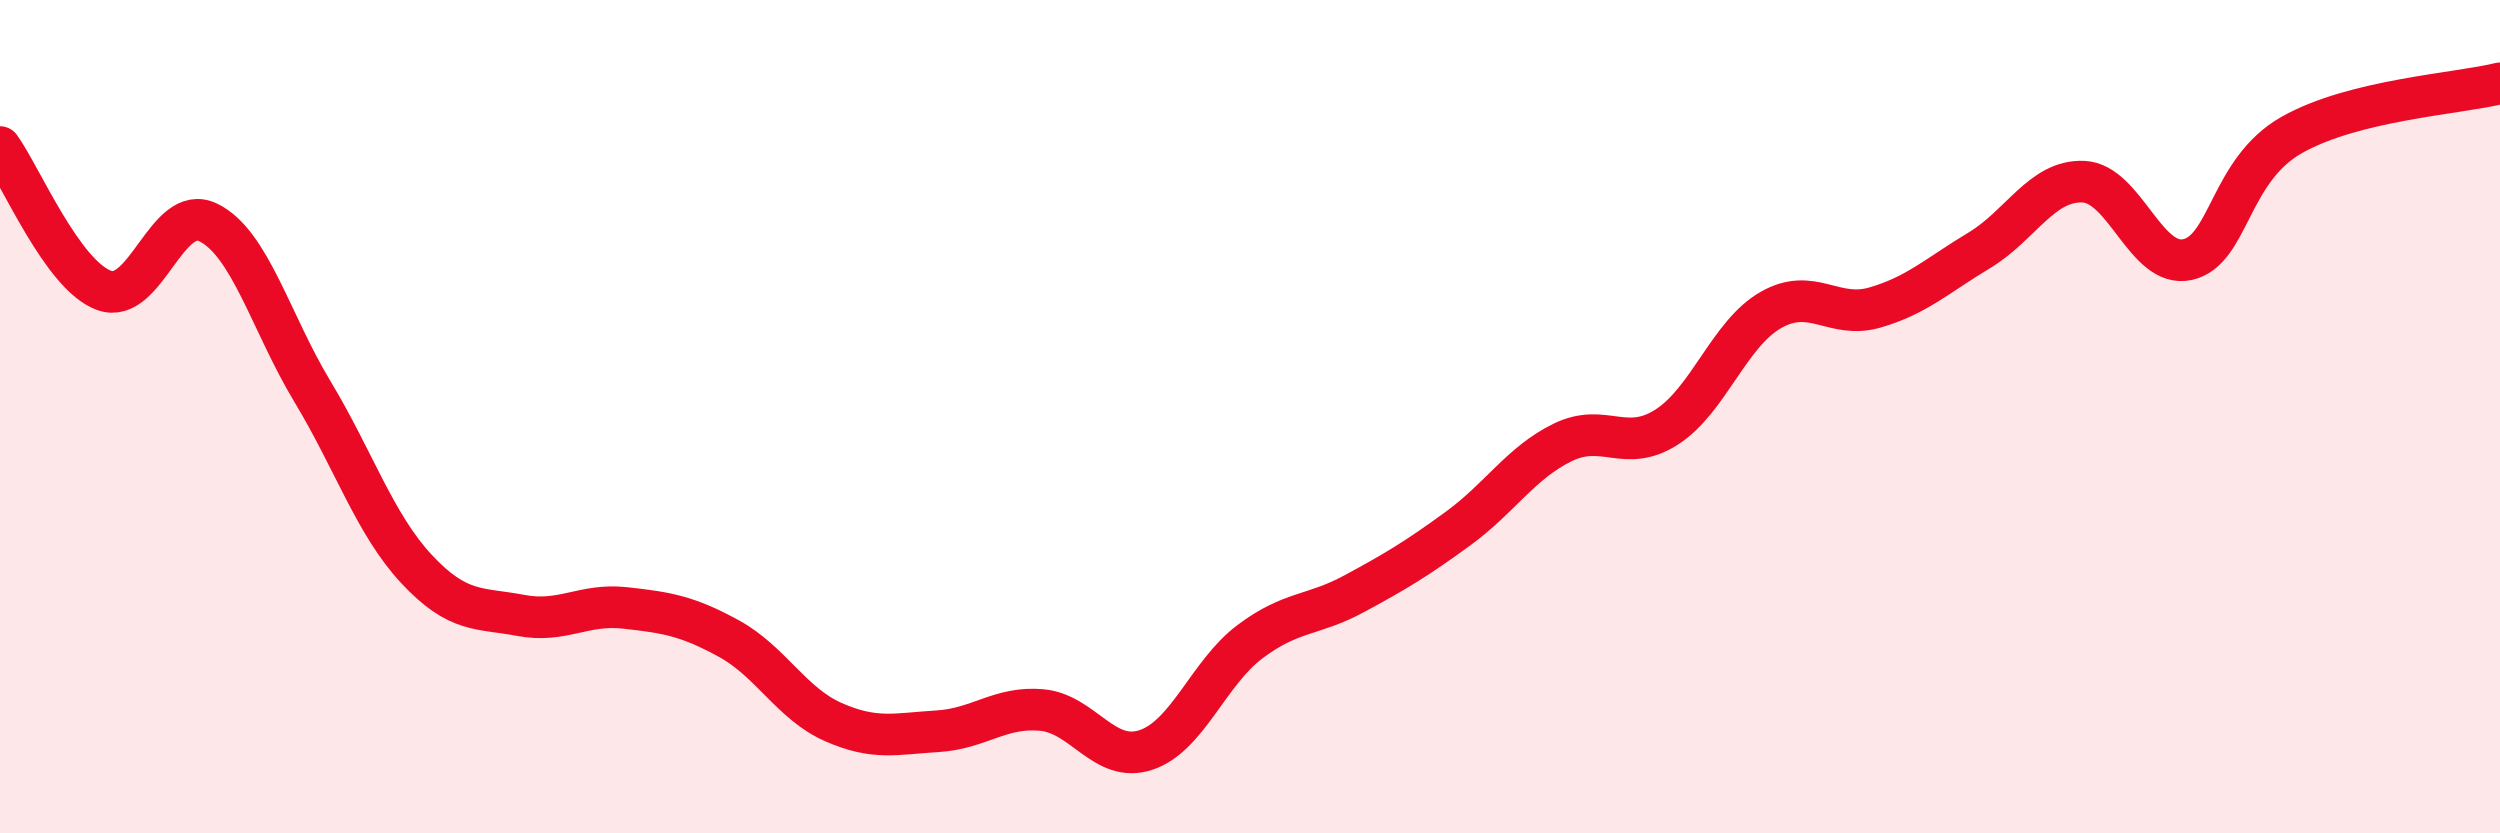
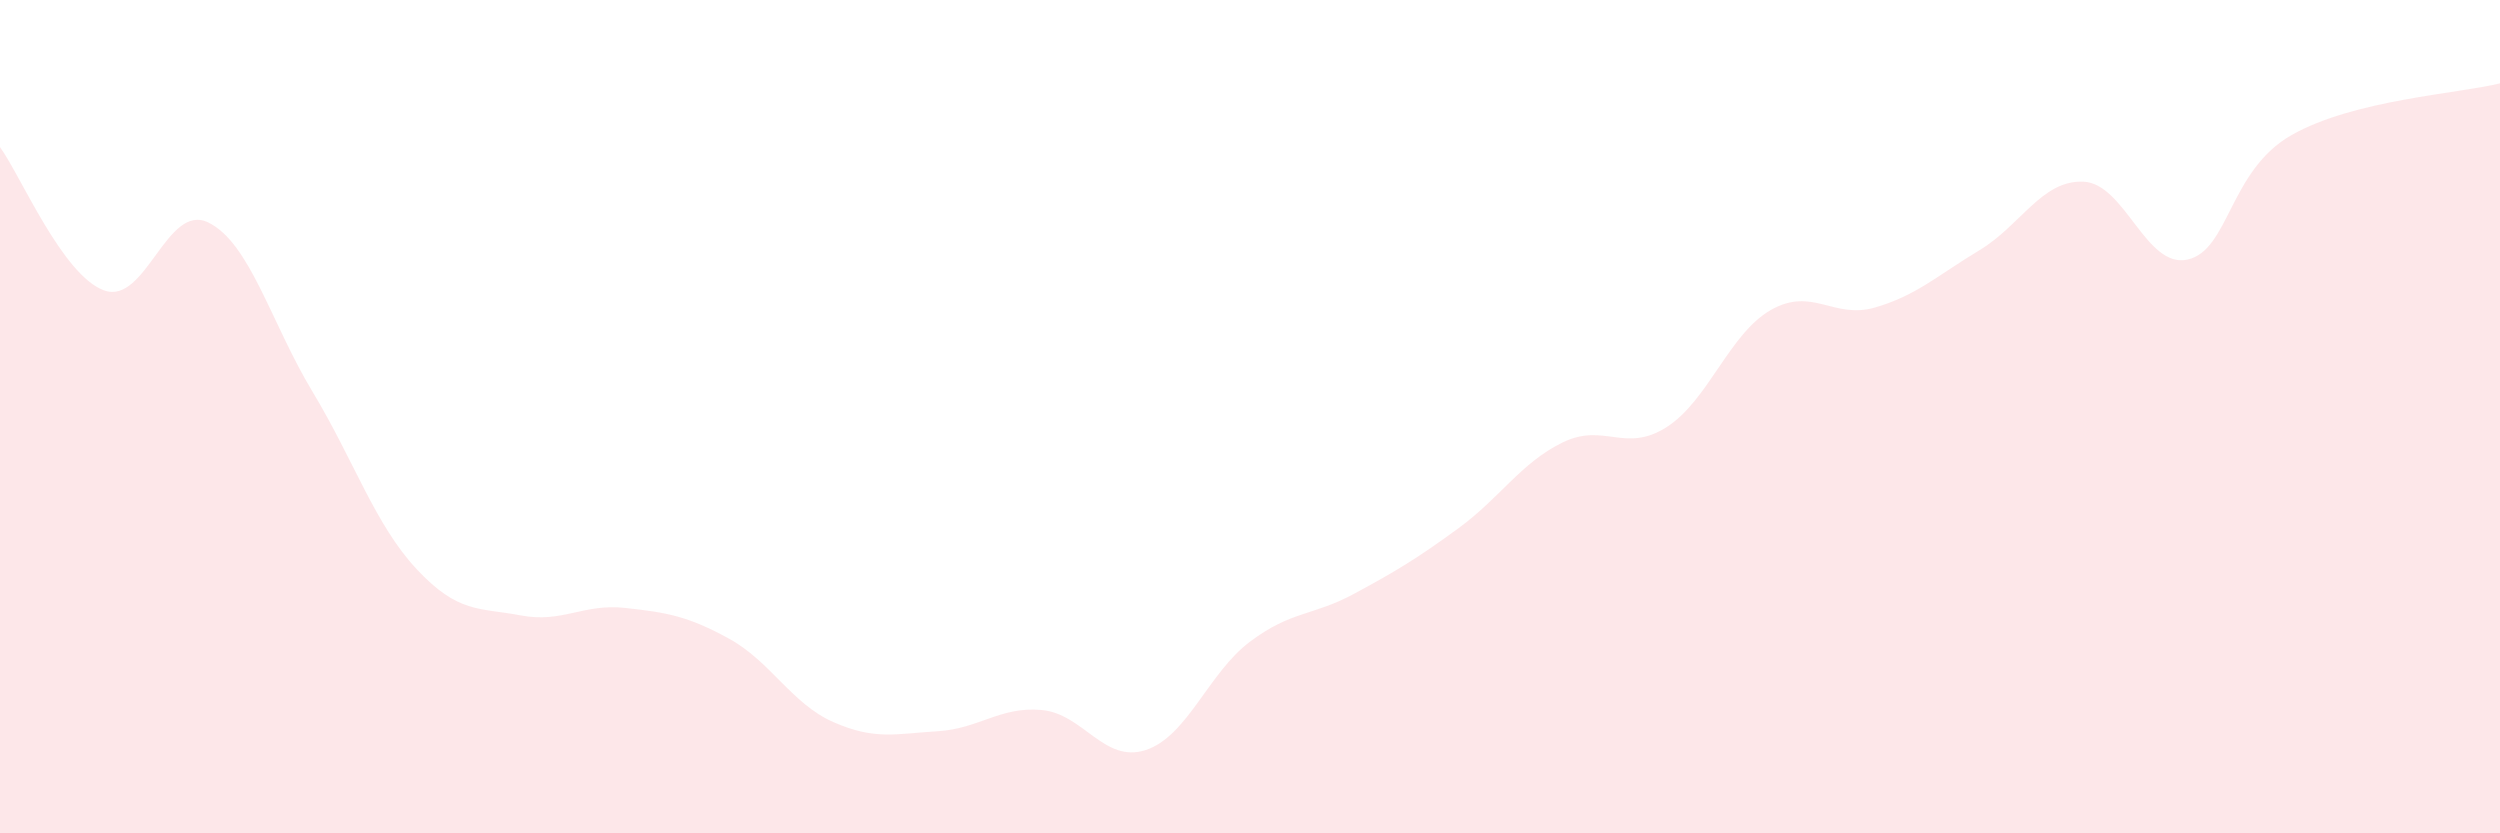
<svg xmlns="http://www.w3.org/2000/svg" width="60" height="20" viewBox="0 0 60 20">
  <path d="M 0,3.53 C 0.5,4.22 1.5,6.61 2.5,6.97 C 3.5,7.33 4,4.85 5,5.34 C 6,5.83 6.5,7.74 7.5,9.4 C 8.5,11.06 9,12.59 10,13.66 C 11,14.73 11.5,14.58 12.5,14.77 C 13.5,14.96 14,14.48 15,14.59 C 16,14.7 16.5,14.78 17.5,15.33 C 18.5,15.88 19,16.89 20,17.33 C 21,17.77 21.5,17.61 22.5,17.55 C 23.5,17.49 24,16.95 25,17.04 C 26,17.13 26.5,18.33 27.5,18 C 28.5,17.67 29,16.15 30,15.4 C 31,14.65 31.5,14.79 32.5,14.25 C 33.5,13.71 34,13.41 35,12.68 C 36,11.95 36.5,11.11 37.5,10.62 C 38.5,10.13 39,10.89 40,10.25 C 41,9.61 41.5,8.01 42.5,7.44 C 43.5,6.87 44,7.67 45,7.38 C 46,7.09 46.5,6.61 47.5,6.01 C 48.5,5.41 49,4.32 50,4.36 C 51,4.4 51.5,6.45 52.5,6.23 C 53.5,6.01 53.5,4.09 55,3.24 C 56.5,2.39 59,2.25 60,2L60 20L0 20Z" fill="#EB0A25" opacity="0.1" stroke-linecap="round" stroke-linejoin="round" />
-   <path d="M 0,3.53 C 0.5,4.22 1.5,6.61 2.5,6.97 C 3.5,7.33 4,4.85 5,5.34 C 6,5.83 6.5,7.74 7.5,9.4 C 8.5,11.06 9,12.59 10,13.66 C 11,14.73 11.5,14.58 12.5,14.77 C 13.5,14.96 14,14.48 15,14.59 C 16,14.7 16.5,14.78 17.5,15.33 C 18.5,15.88 19,16.89 20,17.33 C 21,17.77 21.5,17.61 22.5,17.55 C 23.5,17.49 24,16.95 25,17.04 C 26,17.13 26.5,18.33 27.5,18 C 28.5,17.67 29,16.15 30,15.4 C 31,14.65 31.5,14.79 32.5,14.25 C 33.5,13.71 34,13.41 35,12.68 C 36,11.95 36.5,11.11 37.5,10.62 C 38.5,10.13 39,10.89 40,10.25 C 41,9.61 41.5,8.01 42.5,7.44 C 43.5,6.87 44,7.67 45,7.38 C 46,7.09 46.5,6.61 47.5,6.01 C 48.5,5.41 49,4.32 50,4.36 C 51,4.4 51.5,6.45 52.5,6.23 C 53.5,6.01 53.5,4.09 55,3.24 C 56.5,2.39 59,2.25 60,2" stroke="#EB0A25" stroke-width="1" fill="none" stroke-linecap="round" stroke-linejoin="round" />
</svg>